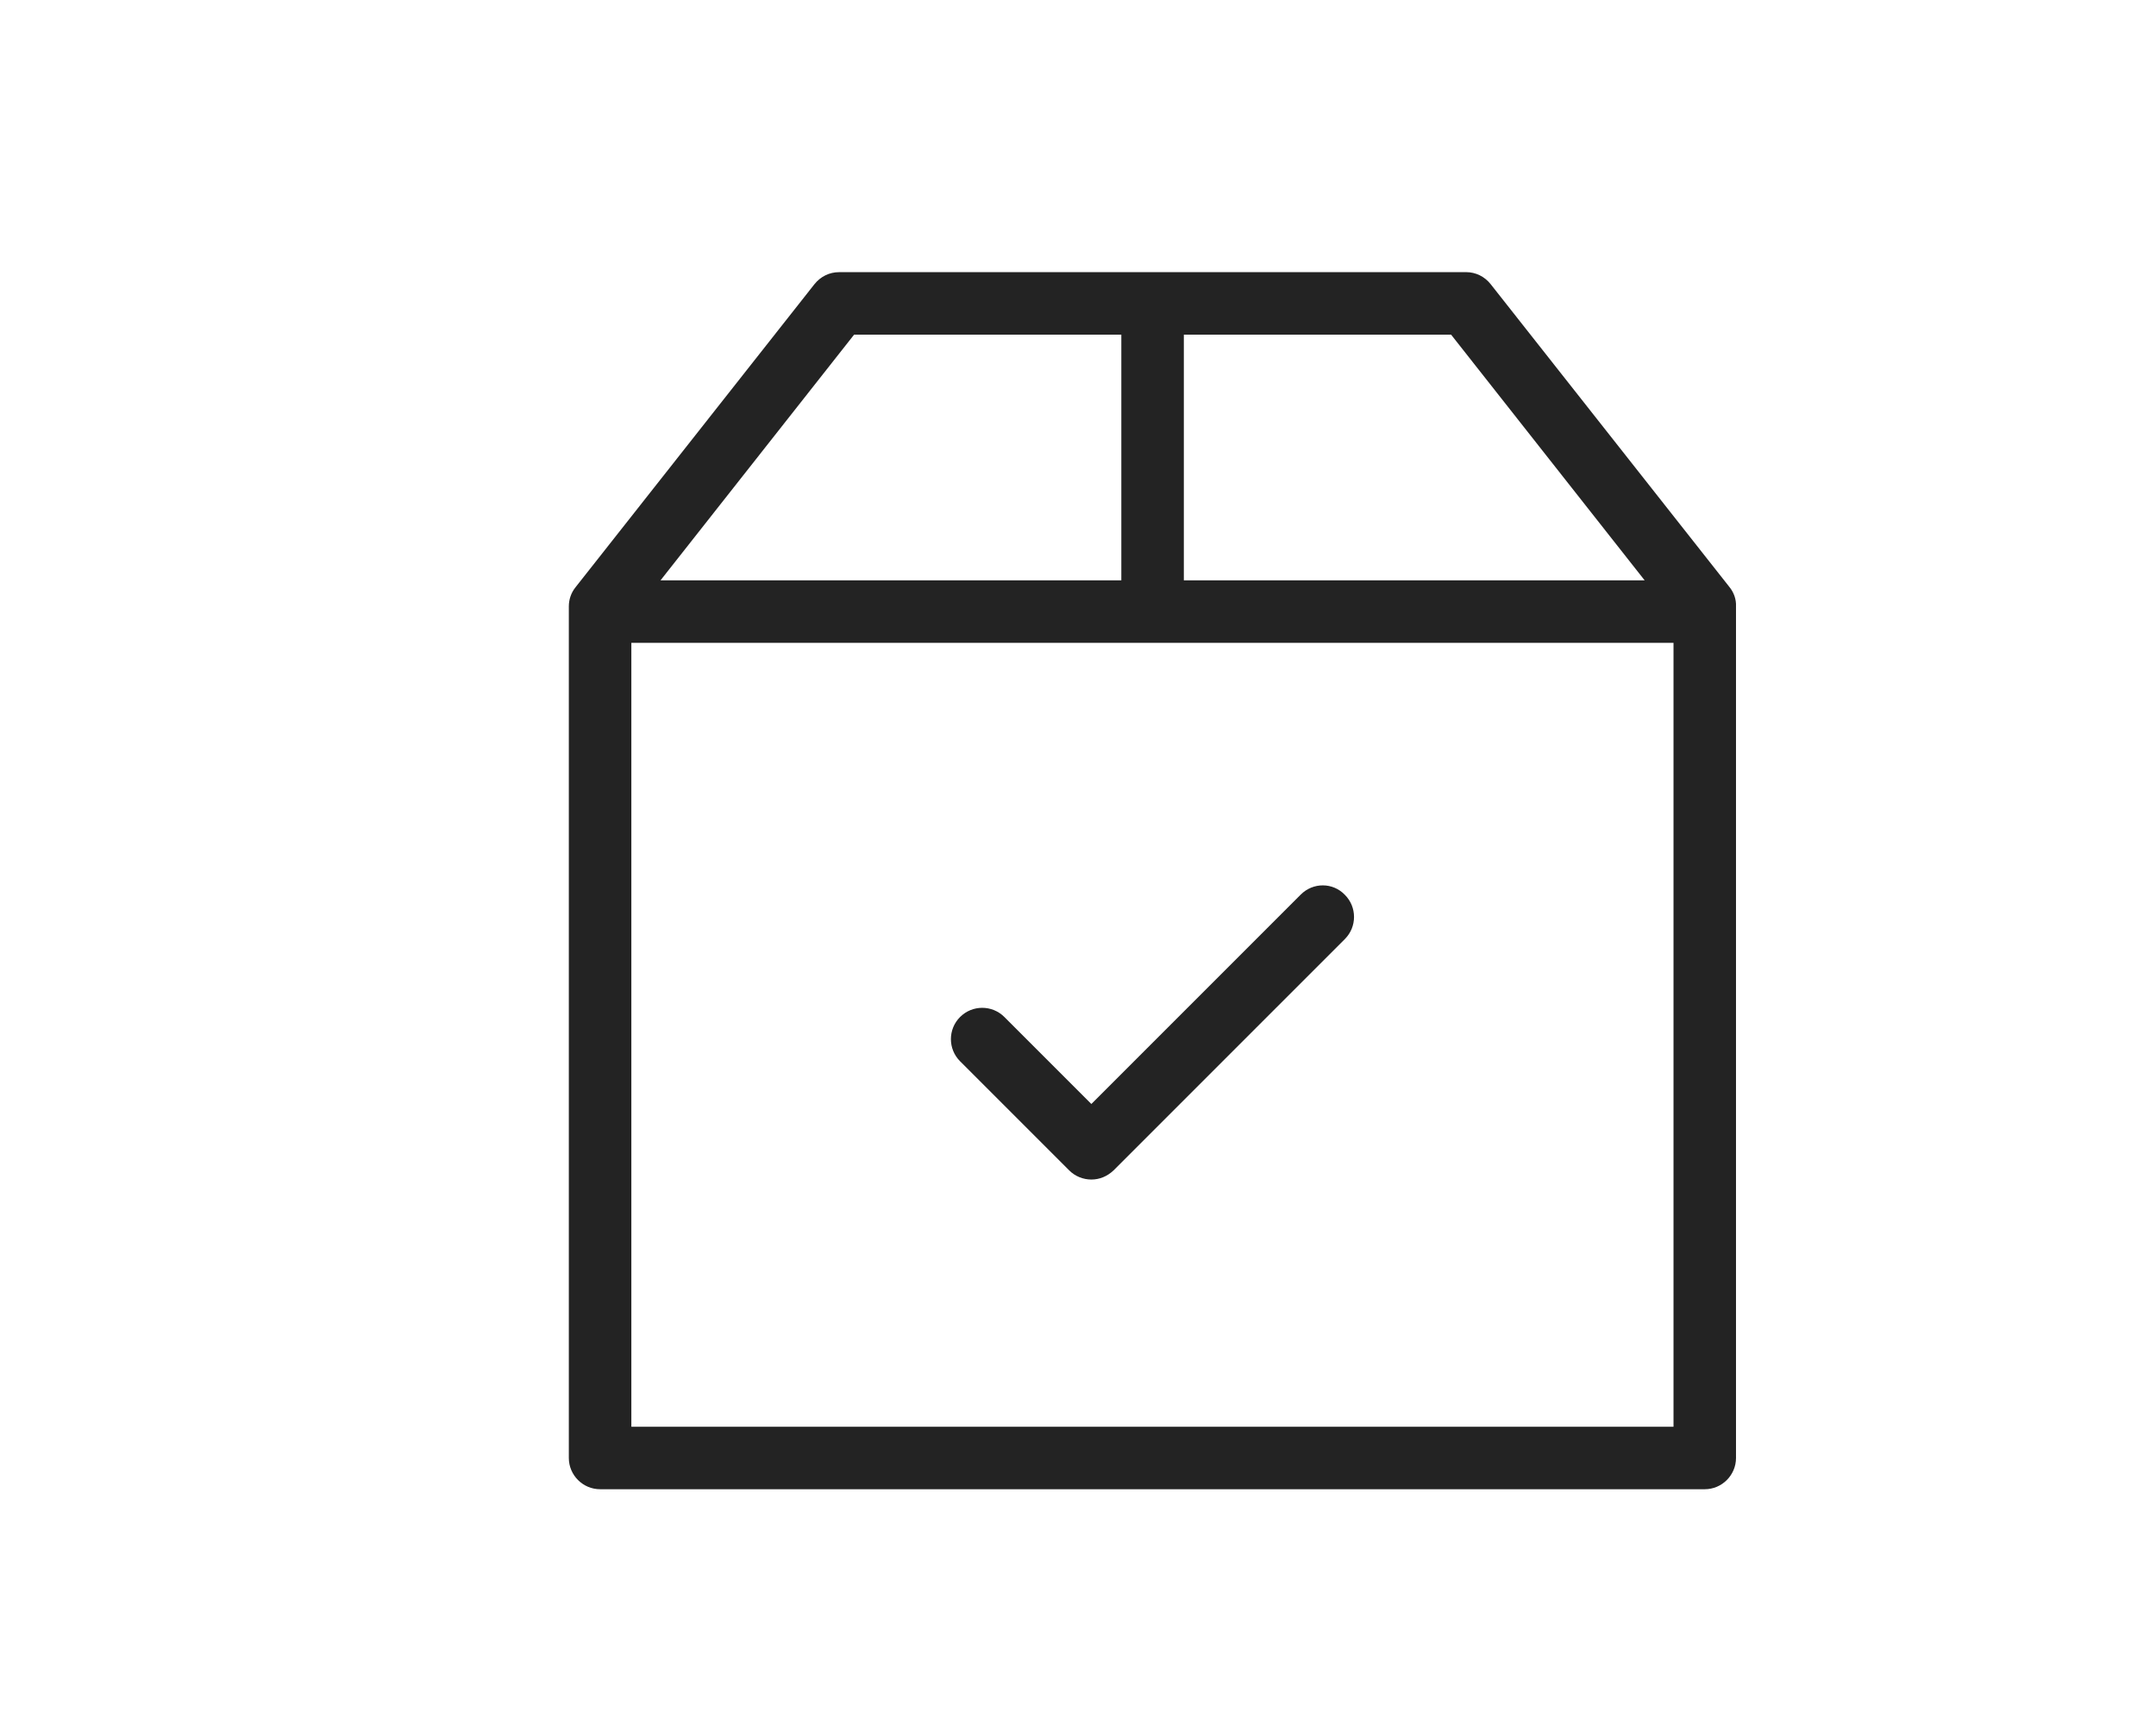
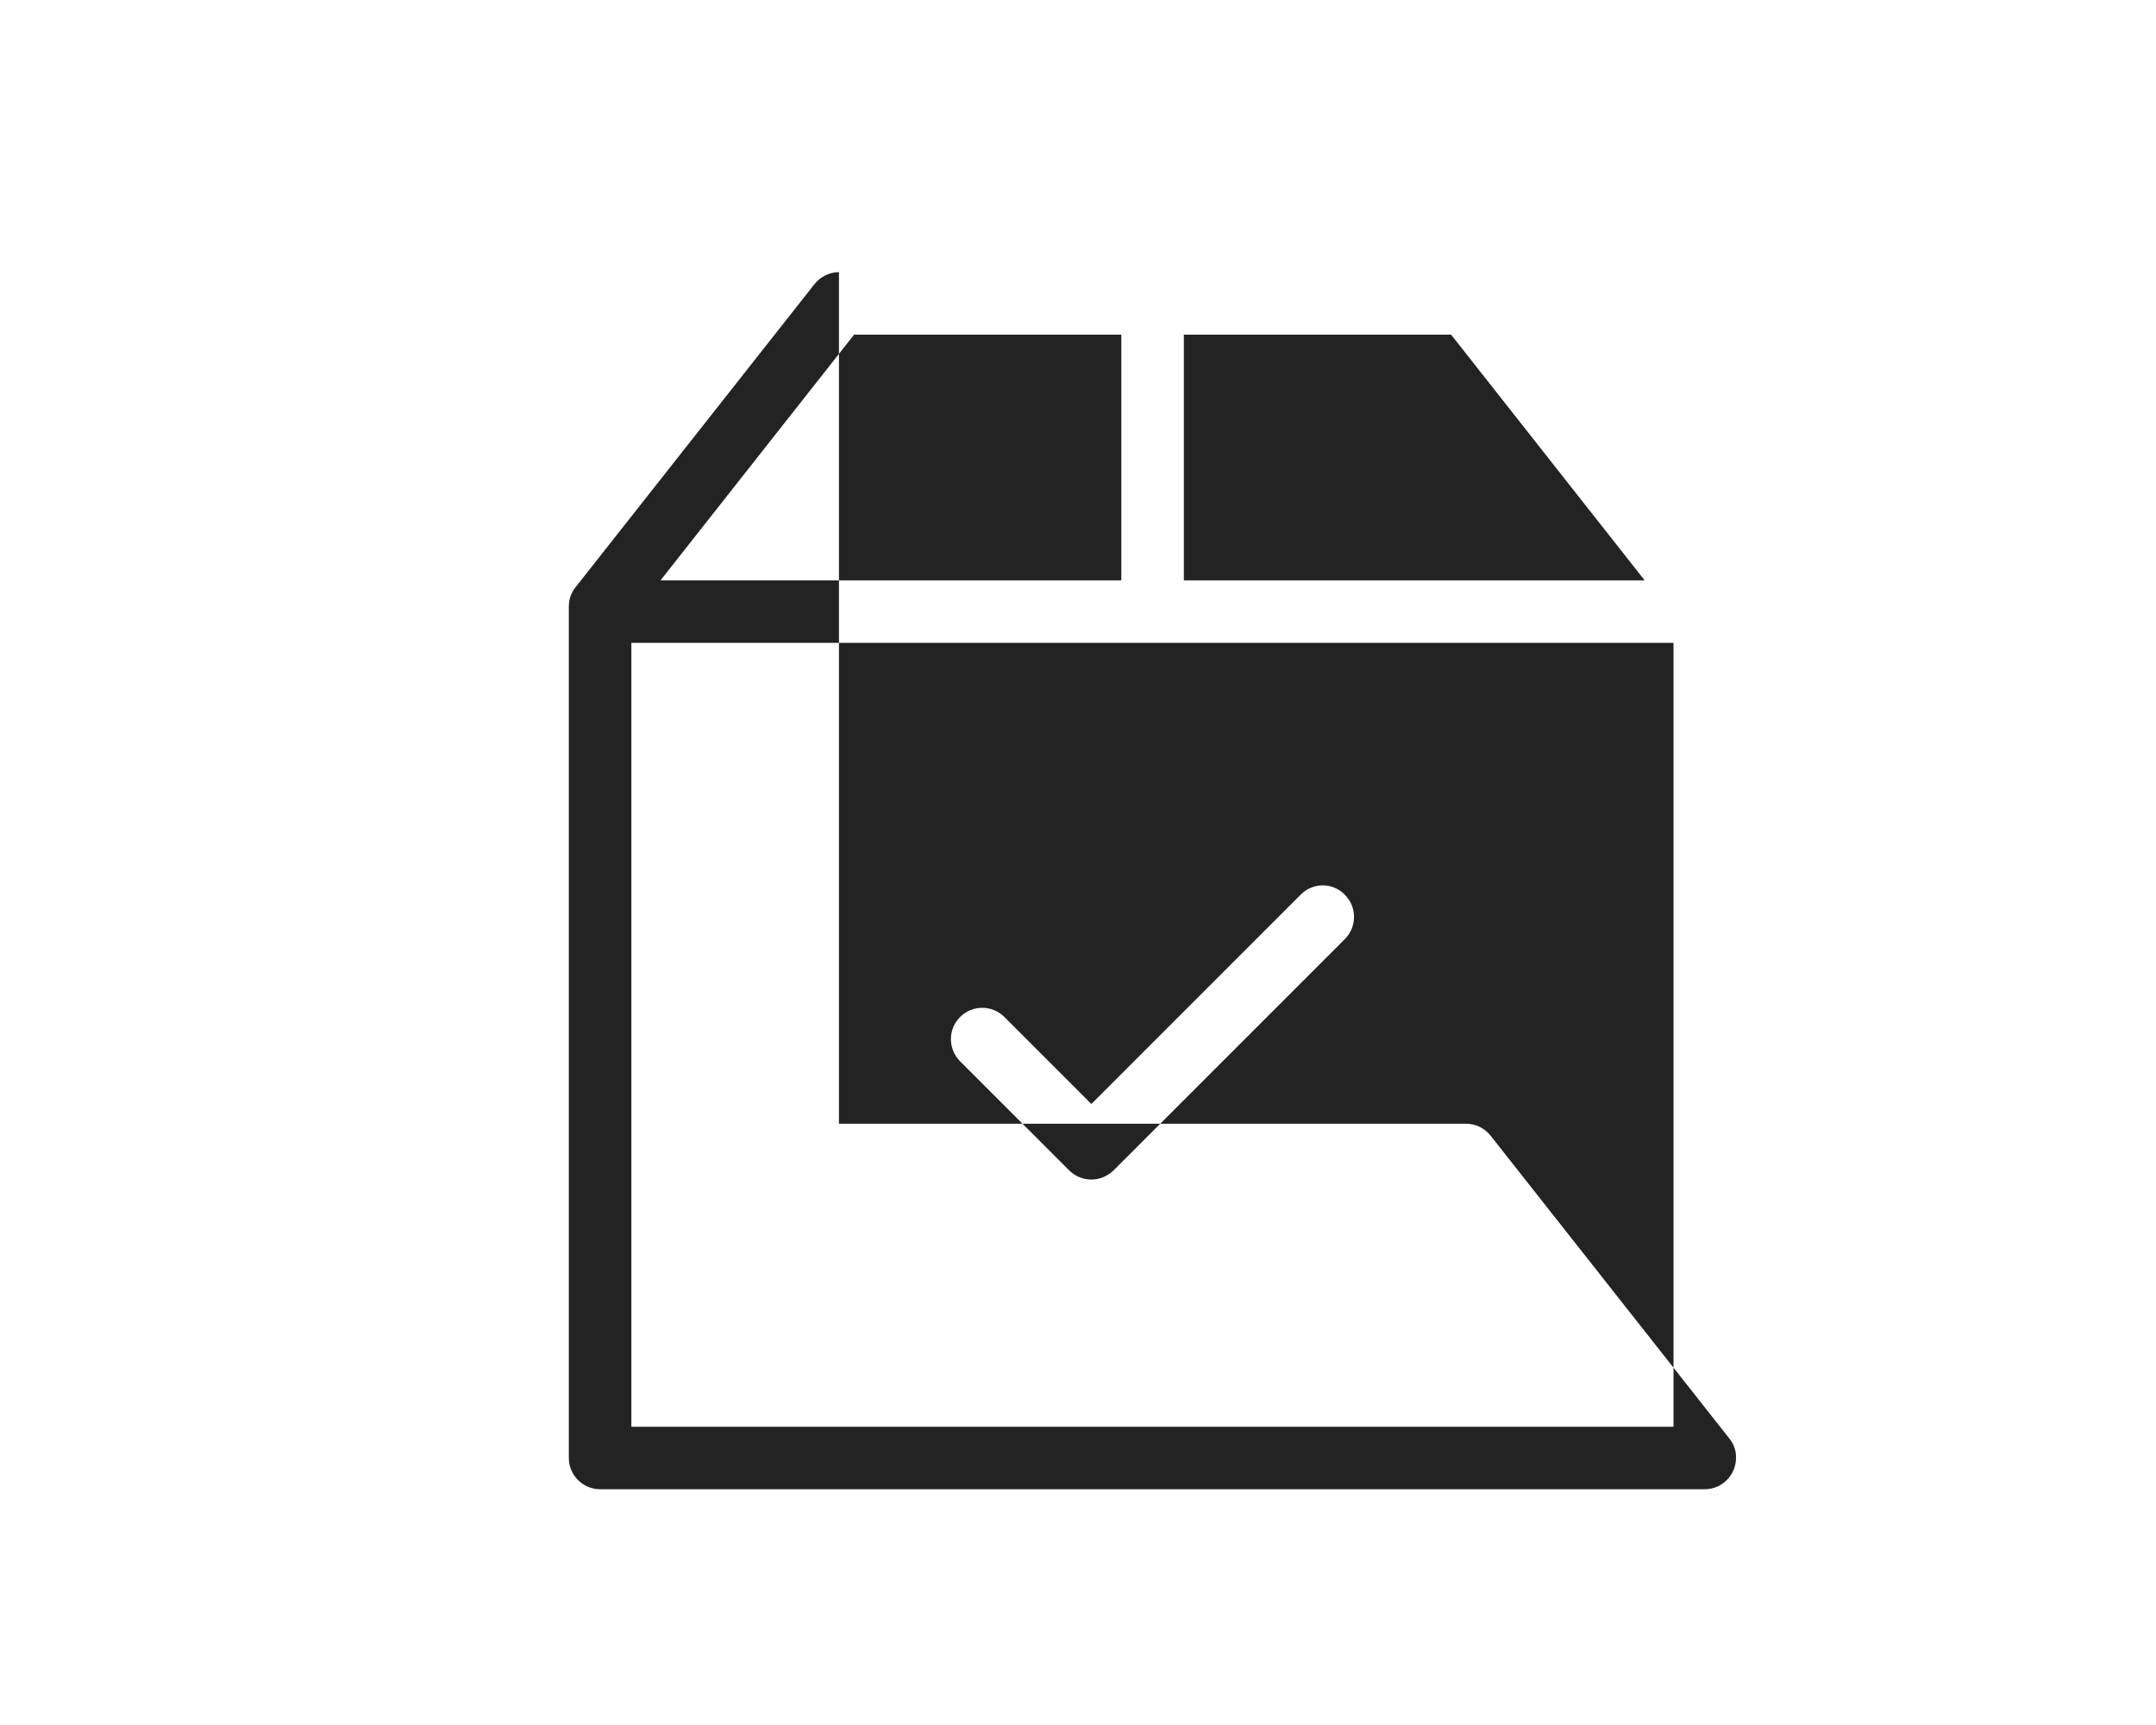
<svg xmlns="http://www.w3.org/2000/svg" version="1.1" id="Layer_1" x="0px" y="0px" width="70.866px" height="56.693px" viewBox="-10.433 -3.347 70.866 56.693" enable-background="new -10.433 -3.347 70.866 56.693" xml:space="preserve">
-   <path fill="#232323" d="M17.143,5.598c-0.316,0-0.607,0.146-0.805,0.394l-7.851,9.958c-0.146,0.18-0.223,0.402-0.223,0.633V44.57  c0,0.564,0.462,1.027,1.027,1.027h36.31c0.565,0,1.027-0.463,1.027-1.027V16.582c0.01-0.23-0.068-0.453-0.213-0.633l-7.852-9.958  c-0.197-0.248-0.488-0.394-0.805-0.394H17.143z M17.64,7.652h8.784v8.074H11.278L17.64,7.652z M28.479,7.652h8.785l6.361,8.074  H28.479V7.652z M10.319,17.781h34.255v25.762H10.319V17.781z M33.049,25.751c-0.262-0.001-0.524,0.1-0.726,0.301l-6.884,6.884  l-2.859-2.859c-0.402-0.402-1.054-0.402-1.456,0s-0.402,1.053,0,1.455l3.587,3.587c0.197,0.197,0.463,0.3,0.729,0.3  s0.521-0.103,0.728-0.3l7.603-7.603c0.402-0.402,0.402-1.053,0-1.455C33.572,25.854,33.312,25.752,33.049,25.751z" />
+   <path fill="#232323" d="M17.143,5.598c-0.316,0-0.607,0.146-0.805,0.394l-7.851,9.958c-0.146,0.18-0.223,0.402-0.223,0.633V44.57  c0,0.564,0.462,1.027,1.027,1.027h36.31c0.565,0,1.027-0.463,1.027-1.027c0.01-0.23-0.068-0.453-0.213-0.633l-7.852-9.958  c-0.197-0.248-0.488-0.394-0.805-0.394H17.143z M17.64,7.652h8.784v8.074H11.278L17.64,7.652z M28.479,7.652h8.785l6.361,8.074  H28.479V7.652z M10.319,17.781h34.255v25.762H10.319V17.781z M33.049,25.751c-0.262-0.001-0.524,0.1-0.726,0.301l-6.884,6.884  l-2.859-2.859c-0.402-0.402-1.054-0.402-1.456,0s-0.402,1.053,0,1.455l3.587,3.587c0.197,0.197,0.463,0.3,0.729,0.3  s0.521-0.103,0.728-0.3l7.603-7.603c0.402-0.402,0.402-1.053,0-1.455C33.572,25.854,33.312,25.752,33.049,25.751z" />
</svg>